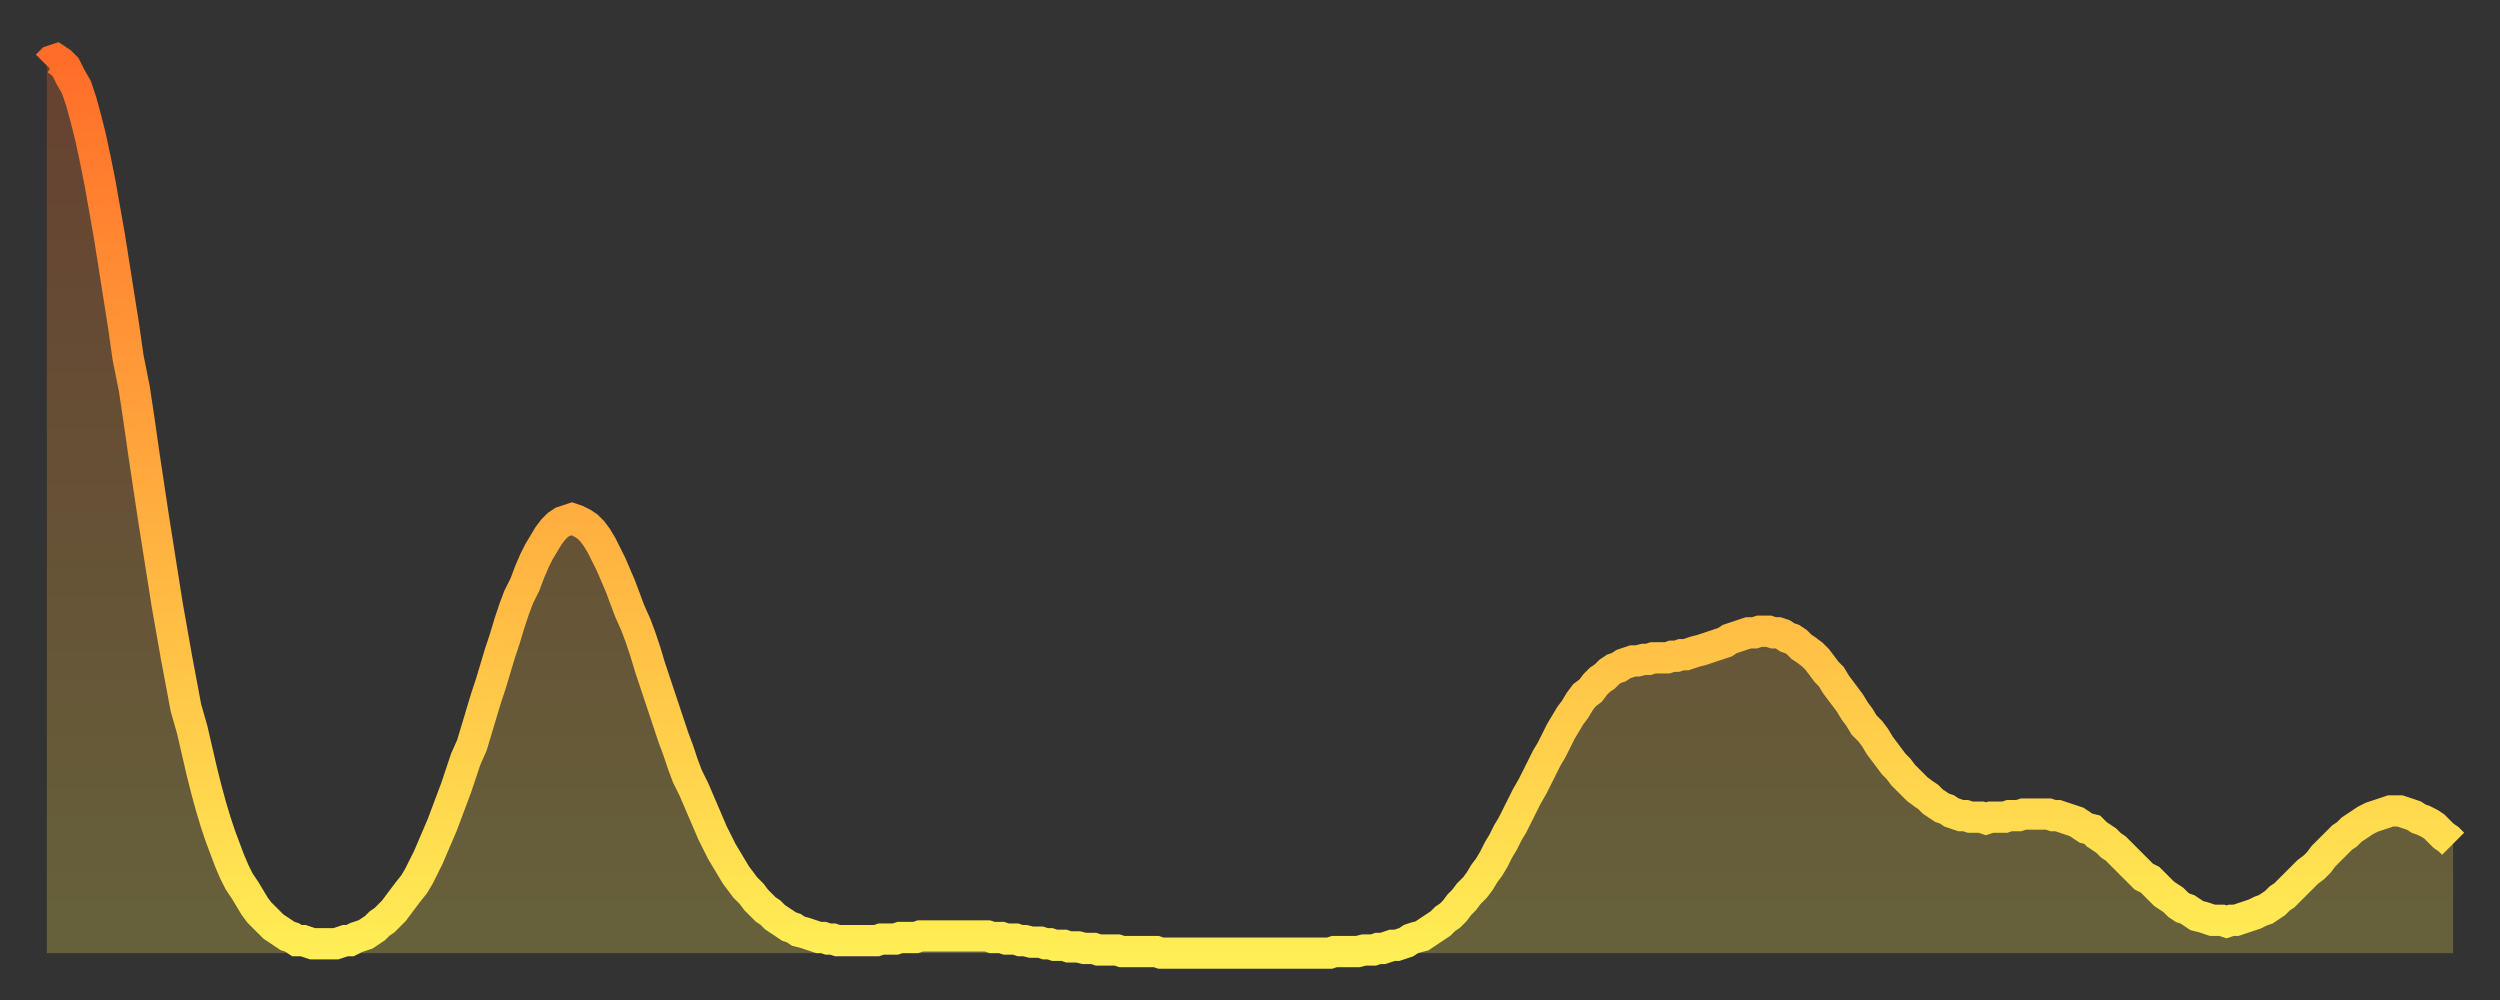
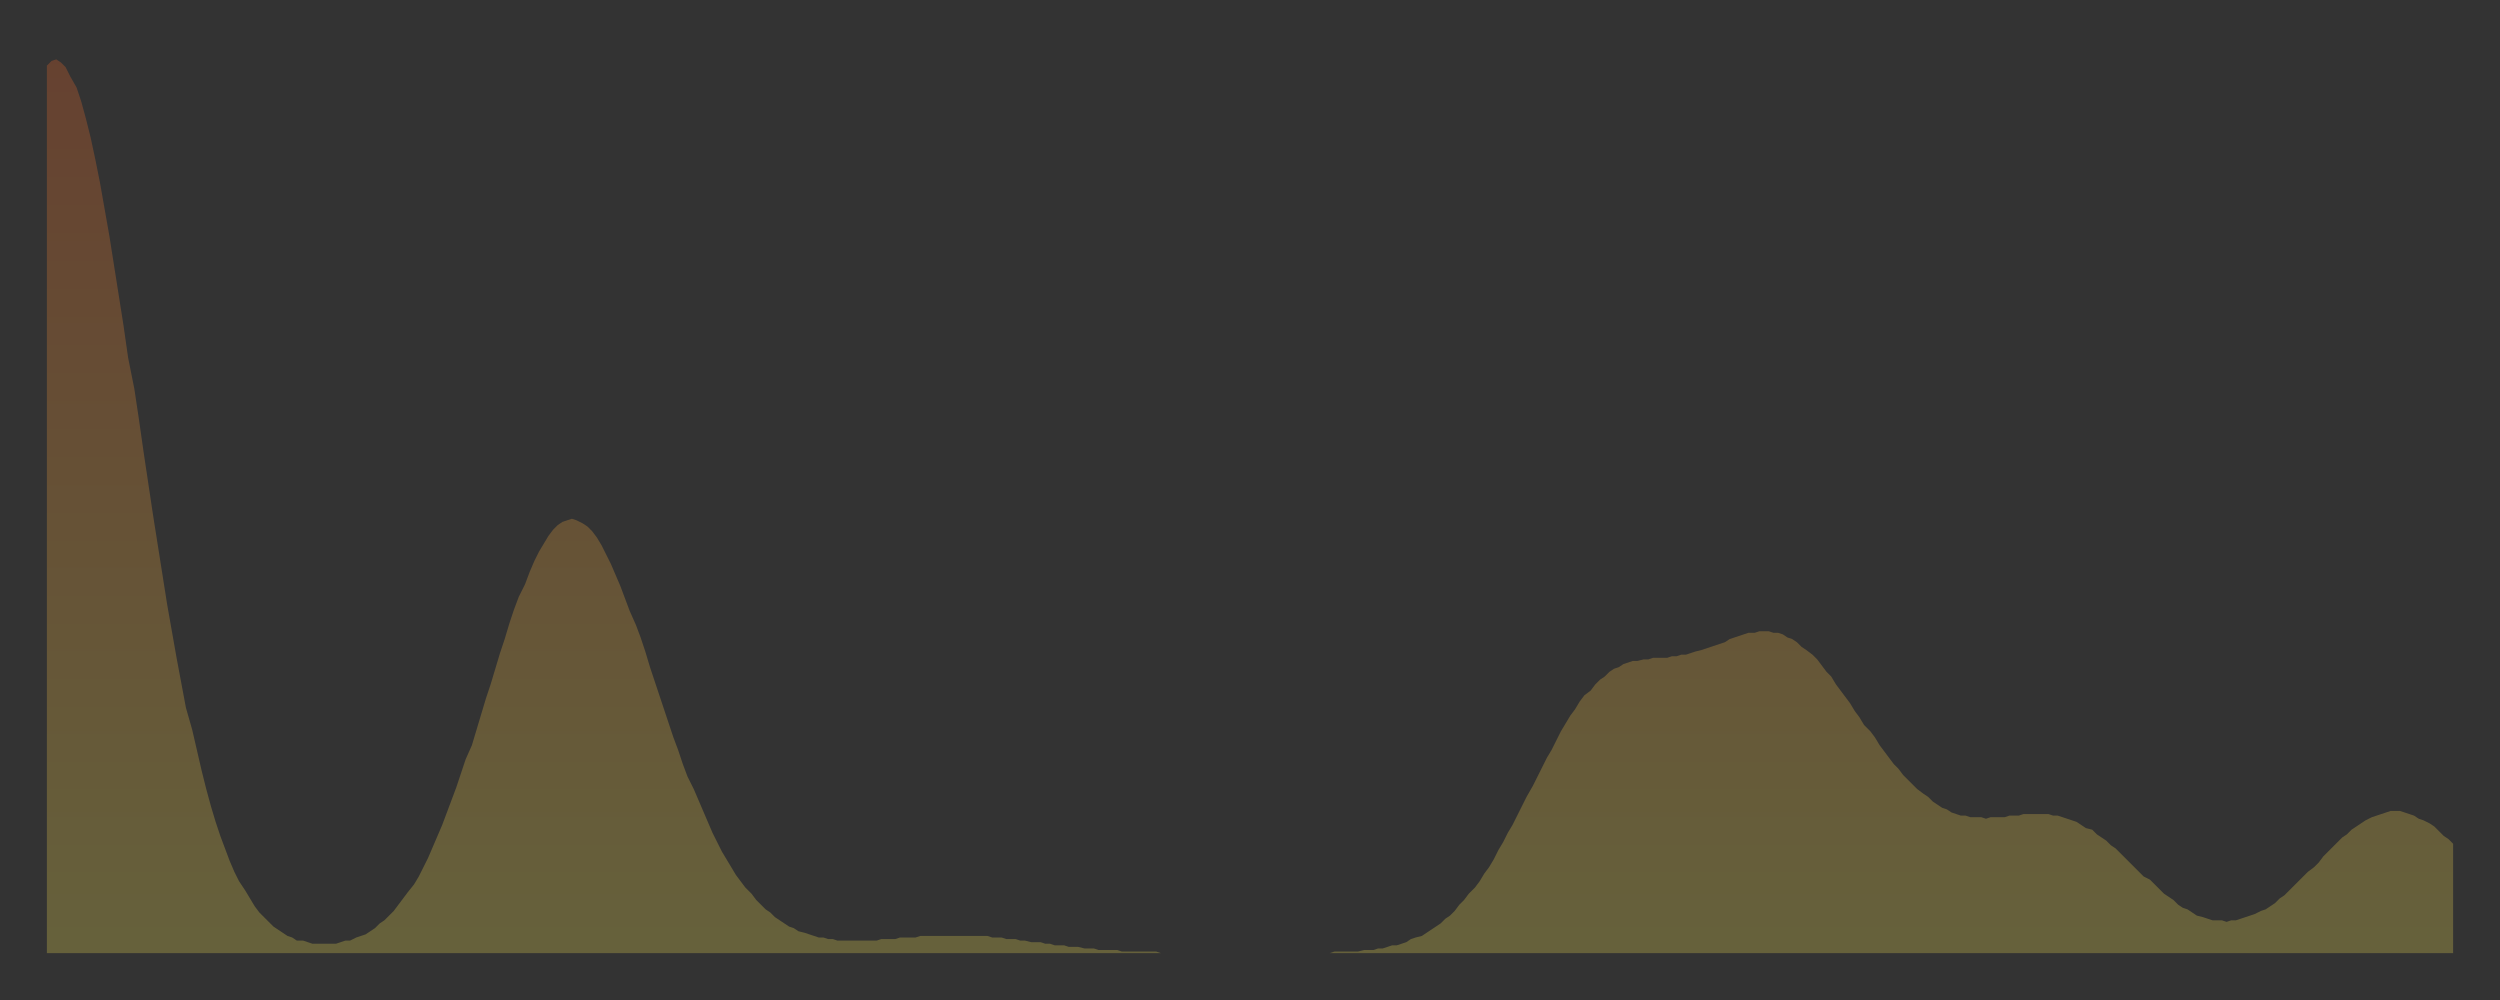
<svg xmlns="http://www.w3.org/2000/svg" baseProfile="full" height="64" version="1.1" width="160">
  <rect width="100%" height="100%" fill="#333333" stroke="none" />
  <defs>
    <linearGradient id="id252124" x1="0" x2="0" y1="0" y2="1">
      <stop offset="0%" stop-color="#ff6d29" />
      <stop offset="50%" stop-color="#ffad3f" />
      <stop offset="100%" stop-color="#ffee55" />
    </linearGradient>
  </defs>
  <g transform="translate(3,3)">
    <g>
-       <path d="M 0.0 1.2 0.3 0.9 0.6 0.8 0.9 1.0 1.2 1.3 1.5 1.9 1.9 2.6 2.2 3.5 2.5 4.6 2.8 5.8 3.1 7.2 3.4 8.7 3.7 10.4 4.0 12.1 4.3 14.0 4.6 15.9 4.9 17.8 5.2 19.9 5.6 21.9 5.9 23.9 6.2 26.0 6.5 28.0 6.8 30.0 7.1 31.9 7.4 33.8 7.7 35.7 8.0 37.4 8.3 39.1 8.6 40.7 8.9 42.3 9.3 43.7 9.6 45.0 9.9 46.3 10.2 47.5 10.5 48.6 10.8 49.6 11.1 50.5 11.4 51.3 11.7 52.1 12.0 52.8 12.3 53.4 12.7 54.0 13.0 54.5 13.3 55.0 13.6 55.4 13.9 55.7 14.2 56.0 14.5 56.3 14.8 56.5 15.1 56.7 15.4 56.9 15.7 57.0 16.0 57.2 16.4 57.2 16.7 57.3 17.0 57.4 17.3 57.4 17.6 57.4 17.9 57.4 18.2 57.4 18.5 57.4 18.8 57.3 19.1 57.2 19.4 57.2 19.8 57.0 20.1 56.9 20.4 56.8 20.7 56.6 21.0 56.4 21.3 56.1 21.6 55.9 21.9 55.6 22.2 55.3 22.5 54.9 22.8 54.5 23.1 54.1 23.5 53.6 23.8 53.1 24.1 52.5 24.4 51.9 24.7 51.2 25.0 50.5 25.3 49.8 25.6 49.0 25.9 48.2 26.2 47.4 26.5 46.5 26.8 45.6 27.2 44.7 27.5 43.7 27.8 42.7 28.1 41.7 28.4 40.8 28.7 39.8 29.0 38.8 29.3 37.9 29.6 36.9 29.9 36.0 30.2 35.2 30.6 34.4 30.9 33.6 31.2 32.9 31.5 32.3 31.8 31.8 32.1 31.3 32.4 30.9 32.7 30.6 33.0 30.4 33.3 30.3 33.6 30.2 33.9 30.3 34.3 30.5 34.6 30.7 34.9 31.0 35.2 31.4 35.5 31.9 35.8 32.5 36.1 33.1 36.4 33.8 36.7 34.5 37.0 35.3 37.3 36.1 37.7 37.0 38.0 37.8 38.3 38.7 38.6 39.7 38.9 40.6 39.2 41.5 39.5 42.4 39.8 43.3 40.1 44.2 40.4 45.0 40.7 45.9 41.0 46.7 41.4 47.5 41.7 48.2 42.0 48.9 42.3 49.6 42.6 50.3 42.9 50.9 43.2 51.5 43.5 52.0 43.8 52.5 44.1 53.0 44.4 53.4 44.7 53.8 45.1 54.2 45.4 54.6 45.7 54.9 46.0 55.2 46.3 55.4 46.6 55.7 46.9 55.9 47.2 56.1 47.5 56.3 47.8 56.4 48.1 56.6 48.5 56.7 48.8 56.8 49.1 56.9 49.4 57.0 49.7 57.0 50.0 57.1 50.3 57.1 50.6 57.2 50.9 57.2 51.2 57.2 51.5 57.2 51.8 57.2 52.2 57.2 52.5 57.2 52.8 57.2 53.1 57.2 53.4 57.1 53.7 57.1 54.0 57.1 54.3 57.1 54.6 57.0 54.9 57.0 55.2 57.0 55.6 57.0 55.9 56.9 56.2 56.9 56.5 56.9 56.8 56.9 57.1 56.9 57.4 56.9 57.7 56.9 58.0 56.9 58.3 56.9 58.6 56.9 58.9 56.9 59.3 56.9 59.6 56.9 59.9 56.9 60.2 56.9 60.5 57.0 60.8 57.0 61.1 57.0 61.4 57.1 61.7 57.1 62.0 57.1 62.3 57.2 62.6 57.2 63.0 57.3 63.3 57.3 63.6 57.3 63.9 57.4 64.2 57.4 64.5 57.5 64.8 57.5 65.1 57.5 65.4 57.6 65.7 57.6 66.0 57.6 66.4 57.7 66.7 57.7 67.0 57.7 67.3 57.8 67.6 57.8 67.9 57.8 68.2 57.8 68.5 57.8 68.8 57.9 69.1 57.9 69.4 57.9 69.7 57.9 70.1 57.9 70.4 57.9 70.7 57.9 71.0 57.9 71.3 58.0 71.6 58.0 71.9 58.0 72.2 58.0 72.5 58.0 72.8 58.0 73.1 58.0 73.5 58.0 73.8 58.0 74.1 58.0 74.4 58.0 74.7 58.0 75.0 58.0 75.3 58.0 75.6 58.0 75.9 58.0 76.2 58.0 76.5 58.0 76.8 58.0 77.2 58.0 77.5 58.0 77.8 58.0 78.1 58.0 78.4 58.0 78.7 58.0 79.0 58.0 79.3 58.0 79.6 58.0 79.9 58.0 80.2 58.0 80.5 58.0 80.9 58.0 81.2 58.0 81.5 58.0 81.8 58.0 82.1 58.0 82.4 57.9 82.7 57.9 83.0 57.9 83.3 57.9 83.6 57.9 83.9 57.9 84.3 57.8 84.6 57.8 84.9 57.8 85.2 57.7 85.5 57.7 85.8 57.6 86.1 57.5 86.4 57.5 86.7 57.4 87.0 57.3 87.3 57.1 87.6 57.0 88.0 56.9 88.3 56.7 88.6 56.5 88.9 56.3 89.2 56.1 89.5 55.8 89.8 55.6 90.1 55.3 90.4 54.9 90.7 54.6 91.0 54.2 91.4 53.8 91.7 53.4 92.0 52.9 92.3 52.5 92.6 52.0 92.9 51.4 93.2 50.9 93.5 50.3 93.8 49.8 94.1 49.2 94.4 48.6 94.7 48.0 95.1 47.3 95.4 46.7 95.7 46.1 96.0 45.5 96.3 45.0 96.6 44.4 96.9 43.8 97.2 43.3 97.5 42.8 97.8 42.4 98.1 41.9 98.4 41.5 98.8 41.2 99.1 40.8 99.4 40.5 99.7 40.3 100.0 40.0 100.3 39.8 100.6 39.7 100.9 39.5 101.2 39.4 101.5 39.3 101.8 39.3 102.2 39.2 102.5 39.2 102.8 39.1 103.1 39.1 103.4 39.1 103.7 39.1 104.0 39.0 104.3 39.0 104.6 38.9 104.9 38.9 105.2 38.8 105.5 38.7 105.9 38.6 106.2 38.5 106.5 38.4 106.8 38.3 107.1 38.2 107.4 38.1 107.7 37.9 108.0 37.8 108.3 37.7 108.6 37.6 108.9 37.5 109.3 37.5 109.6 37.4 109.9 37.4 110.2 37.4 110.5 37.5 110.8 37.5 111.1 37.6 111.4 37.8 111.7 37.9 112.0 38.1 112.3 38.4 112.6 38.6 113.0 38.9 113.3 39.2 113.6 39.6 113.9 40.0 114.2 40.3 114.5 40.8 114.8 41.2 115.1 41.6 115.4 42.0 115.7 42.5 116.0 42.9 116.3 43.4 116.7 43.8 117.0 44.2 117.3 44.7 117.6 45.1 117.9 45.5 118.2 45.9 118.5 46.2 118.8 46.6 119.1 46.9 119.4 47.2 119.7 47.5 120.1 47.8 120.4 48.0 120.7 48.3 121.0 48.5 121.3 48.7 121.6 48.8 121.9 49.0 122.2 49.1 122.5 49.2 122.8 49.2 123.1 49.3 123.4 49.3 123.8 49.3 124.1 49.4 124.4 49.3 124.7 49.3 125.0 49.3 125.3 49.3 125.6 49.2 125.9 49.2 126.2 49.2 126.5 49.1 126.8 49.1 127.2 49.1 127.5 49.1 127.8 49.1 128.1 49.1 128.4 49.2 128.7 49.2 129.0 49.3 129.3 49.4 129.6 49.5 129.9 49.6 130.2 49.8 130.5 50.0 130.9 50.1 131.2 50.4 131.5 50.6 131.8 50.8 132.1 51.1 132.4 51.3 132.7 51.6 133.0 51.9 133.3 52.2 133.6 52.5 133.9 52.8 134.2 53.1 134.6 53.3 134.9 53.6 135.2 53.9 135.5 54.2 135.8 54.4 136.1 54.6 136.4 54.9 136.7 55.1 137.0 55.2 137.3 55.4 137.6 55.6 138.0 55.7 138.3 55.8 138.6 55.9 138.9 55.9 139.2 55.9 139.5 56.0 139.8 55.9 140.1 55.9 140.4 55.8 140.7 55.7 141.0 55.6 141.3 55.5 141.7 55.3 142.0 55.2 142.3 55.0 142.6 54.8 142.9 54.5 143.2 54.3 143.5 54.0 143.8 53.7 144.1 53.4 144.4 53.1 144.7 52.8 145.1 52.5 145.4 52.2 145.7 51.8 146.0 51.5 146.3 51.2 146.6 50.9 146.9 50.6 147.2 50.4 147.5 50.1 147.8 49.9 148.1 49.7 148.4 49.5 148.8 49.3 149.1 49.2 149.4 49.1 149.7 49.0 150.0 48.9 150.3 48.9 150.6 48.9 150.9 49.0 151.2 49.1 151.5 49.2 151.8 49.4 152.1 49.5 152.5 49.7 152.8 49.9 153.1 50.2 153.4 50.5 153.7 50.7 154.0 51.0" fill="none" id="graph-curve" opacity="1" stroke="url(#id252124)" stroke-width="2" />
      <path d="M 0 58 L 0.0 1.2 0.3 0.9 0.6 0.8 0.9 1.0 1.2 1.3 1.5 1.9 1.9 2.6 2.2 3.5 2.5 4.6 2.8 5.8 3.1 7.2 3.4 8.7 3.7 10.4 4.0 12.1 4.3 14.0 4.6 15.9 4.9 17.8 5.2 19.9 5.6 21.9 5.9 23.9 6.2 26.0 6.5 28.0 6.8 30.0 7.1 31.9 7.4 33.8 7.7 35.7 8.0 37.4 8.3 39.1 8.6 40.7 8.9 42.3 9.3 43.7 9.6 45.0 9.9 46.3 10.2 47.5 10.5 48.6 10.8 49.6 11.1 50.5 11.4 51.3 11.7 52.1 12.0 52.8 12.3 53.4 12.7 54.0 13.0 54.5 13.3 55.0 13.6 55.4 13.9 55.7 14.2 56.0 14.5 56.3 14.8 56.5 15.1 56.7 15.4 56.9 15.7 57.0 16.0 57.2 16.4 57.2 16.7 57.3 17.0 57.4 17.3 57.4 17.6 57.4 17.9 57.4 18.2 57.4 18.5 57.4 18.8 57.3 19.1 57.2 19.4 57.2 19.8 57.0 20.1 56.9 20.4 56.8 20.7 56.6 21.0 56.4 21.3 56.1 21.6 55.9 21.9 55.6 22.2 55.3 22.5 54.9 22.8 54.5 23.1 54.1 23.5 53.6 23.8 53.1 24.1 52.5 24.4 51.9 24.7 51.2 25.0 50.5 25.3 49.8 25.6 49.0 25.9 48.2 26.2 47.4 26.5 46.5 26.8 45.6 27.2 44.7 27.5 43.7 27.8 42.7 28.1 41.7 28.4 40.8 28.7 39.8 29.0 38.8 29.3 37.9 29.6 36.9 29.9 36.0 30.2 35.2 30.6 34.4 30.9 33.6 31.2 32.9 31.5 32.3 31.8 31.8 32.1 31.3 32.4 30.9 32.7 30.6 33.0 30.4 33.3 30.3 33.6 30.2 33.9 30.3 34.3 30.5 34.6 30.7 34.9 31.0 35.2 31.4 35.5 31.9 35.8 32.5 36.1 33.1 36.4 33.8 36.7 34.5 37.0 35.3 37.3 36.1 37.7 37.0 38.0 37.8 38.3 38.7 38.6 39.7 38.9 40.6 39.2 41.5 39.5 42.4 39.8 43.3 40.1 44.2 40.4 45.0 40.7 45.9 41.0 46.7 41.4 47.5 41.7 48.2 42.0 48.9 42.3 49.6 42.6 50.3 42.9 50.9 43.2 51.5 43.5 52.0 43.8 52.5 44.1 53.0 44.4 53.4 44.7 53.8 45.1 54.2 45.4 54.6 45.7 54.9 46.0 55.2 46.3 55.4 46.6 55.7 46.9 55.9 47.2 56.1 47.5 56.3 47.8 56.4 48.1 56.6 48.5 56.7 48.8 56.8 49.1 56.9 49.4 57.0 49.7 57.0 50.0 57.1 50.3 57.1 50.6 57.2 50.9 57.2 51.2 57.2 51.5 57.2 51.8 57.2 52.2 57.2 52.5 57.2 52.8 57.2 53.1 57.2 53.4 57.1 53.7 57.1 54.0 57.1 54.3 57.1 54.6 57.0 54.9 57.0 55.2 57.0 55.6 57.0 55.9 56.9 56.2 56.9 56.5 56.9 56.8 56.9 57.1 56.9 57.4 56.9 57.7 56.9 58.0 56.9 58.3 56.9 58.6 56.9 58.9 56.9 59.3 56.9 59.6 56.9 59.9 56.9 60.2 56.9 60.5 57.0 60.8 57.0 61.1 57.0 61.4 57.1 61.7 57.1 62.0 57.1 62.3 57.2 62.6 57.2 63.0 57.3 63.3 57.3 63.6 57.3 63.9 57.4 64.2 57.4 64.5 57.5 64.8 57.5 65.1 57.5 65.4 57.6 65.7 57.6 66.0 57.6 66.4 57.7 66.7 57.7 67.0 57.7 67.3 57.8 67.6 57.8 67.9 57.8 68.2 57.8 68.5 57.8 68.8 57.9 69.1 57.9 69.4 57.9 69.7 57.9 70.1 57.9 70.4 57.9 70.7 57.9 71.0 57.9 71.3 58.0 71.6 58.0 71.9 58.0 72.2 58.0 72.5 58.0 72.8 58.0 73.1 58.0 73.5 58.0 73.8 58.0 74.1 58.0 74.4 58.0 74.7 58.0 75.0 58.0 75.3 58.0 75.6 58.0 75.9 58.0 76.2 58.0 76.5 58.0 76.8 58.0 77.2 58.0 77.5 58.0 77.8 58.0 78.1 58.0 78.4 58.0 78.7 58.0 79.0 58.0 79.3 58.0 79.6 58.0 79.9 58.0 80.2 58.0 80.5 58.0 80.9 58.0 81.2 58.0 81.5 58.0 81.8 58.0 82.1 58.0 82.4 57.9 82.7 57.9 83.0 57.9 83.3 57.9 83.6 57.9 83.9 57.9 84.3 57.8 84.6 57.8 84.9 57.8 85.2 57.7 85.5 57.7 85.8 57.6 86.1 57.5 86.4 57.5 86.7 57.4 87.0 57.3 87.3 57.1 87.6 57.0 88.0 56.9 88.3 56.7 88.6 56.5 88.9 56.3 89.2 56.1 89.5 55.8 89.8 55.6 90.1 55.3 90.4 54.9 90.7 54.6 91.0 54.2 91.4 53.8 91.7 53.4 92.0 52.9 92.3 52.5 92.6 52.0 92.9 51.4 93.2 50.9 93.5 50.3 93.8 49.8 94.1 49.2 94.4 48.6 94.7 48.0 95.1 47.3 95.4 46.7 95.7 46.1 96.0 45.5 96.3 45.0 96.6 44.4 96.9 43.8 97.2 43.3 97.5 42.8 97.8 42.4 98.1 41.9 98.4 41.5 98.8 41.2 99.1 40.8 99.4 40.5 99.7 40.3 100.0 40.0 100.3 39.8 100.6 39.7 100.9 39.5 101.2 39.4 101.5 39.3 101.8 39.3 102.2 39.2 102.5 39.2 102.8 39.1 103.1 39.1 103.4 39.1 103.7 39.1 104.0 39.0 104.3 39.0 104.6 38.9 104.9 38.9 105.2 38.8 105.5 38.7 105.9 38.6 106.2 38.5 106.5 38.4 106.8 38.3 107.1 38.2 107.4 38.1 107.7 37.9 108.0 37.8 108.3 37.7 108.6 37.6 108.9 37.5 109.3 37.5 109.6 37.4 109.9 37.4 110.2 37.4 110.5 37.5 110.8 37.5 111.1 37.6 111.4 37.8 111.7 37.9 112.0 38.1 112.3 38.4 112.6 38.6 113.0 38.9 113.3 39.2 113.6 39.6 113.9 40.0 114.2 40.3 114.5 40.8 114.8 41.2 115.1 41.6 115.4 42.0 115.7 42.5 116.0 42.9 116.3 43.4 116.7 43.8 117.0 44.2 117.3 44.7 117.6 45.1 117.9 45.5 118.2 45.9 118.5 46.2 118.8 46.6 119.1 46.9 119.4 47.2 119.7 47.5 120.1 47.8 120.4 48.0 120.7 48.3 121.0 48.5 121.3 48.7 121.6 48.8 121.9 49.0 122.2 49.1 122.5 49.2 122.8 49.2 123.1 49.3 123.4 49.3 123.8 49.3 124.1 49.4 124.4 49.3 124.7 49.3 125.0 49.3 125.3 49.3 125.6 49.2 125.9 49.2 126.2 49.2 126.5 49.1 126.8 49.1 127.2 49.1 127.5 49.1 127.8 49.1 128.1 49.1 128.4 49.2 128.7 49.2 129.0 49.3 129.3 49.4 129.6 49.5 129.9 49.6 130.2 49.8 130.5 50.0 130.9 50.1 131.2 50.4 131.5 50.6 131.8 50.8 132.1 51.1 132.4 51.3 132.7 51.6 133.0 51.9 133.3 52.2 133.6 52.5 133.9 52.8 134.2 53.1 134.6 53.3 134.9 53.6 135.2 53.9 135.5 54.2 135.8 54.4 136.1 54.6 136.4 54.9 136.7 55.1 137.0 55.2 137.3 55.4 137.6 55.6 138.0 55.7 138.3 55.8 138.6 55.9 138.9 55.9 139.2 55.9 139.5 56.0 139.8 55.9 140.1 55.9 140.4 55.8 140.7 55.7 141.0 55.6 141.3 55.5 141.7 55.3 142.0 55.2 142.3 55.0 142.6 54.8 142.9 54.5 143.2 54.3 143.5 54.0 143.8 53.7 144.1 53.4 144.4 53.1 144.7 52.8 145.1 52.5 145.4 52.2 145.7 51.8 146.0 51.5 146.3 51.2 146.6 50.9 146.9 50.6 147.2 50.4 147.5 50.1 147.8 49.9 148.1 49.7 148.4 49.5 148.8 49.3 149.1 49.2 149.4 49.1 149.7 49.0 150.0 48.9 150.3 48.9 150.6 48.9 150.9 49.0 151.2 49.1 151.5 49.2 151.8 49.4 152.1 49.5 152.5 49.7 152.8 49.9 153.1 50.2 153.4 50.5 153.7 50.7 154.0 51.0 154 58" fill="url(#id252124)" fill-opacity=".25" id="graph-shadow" />
    </g>
  </g>
</svg>